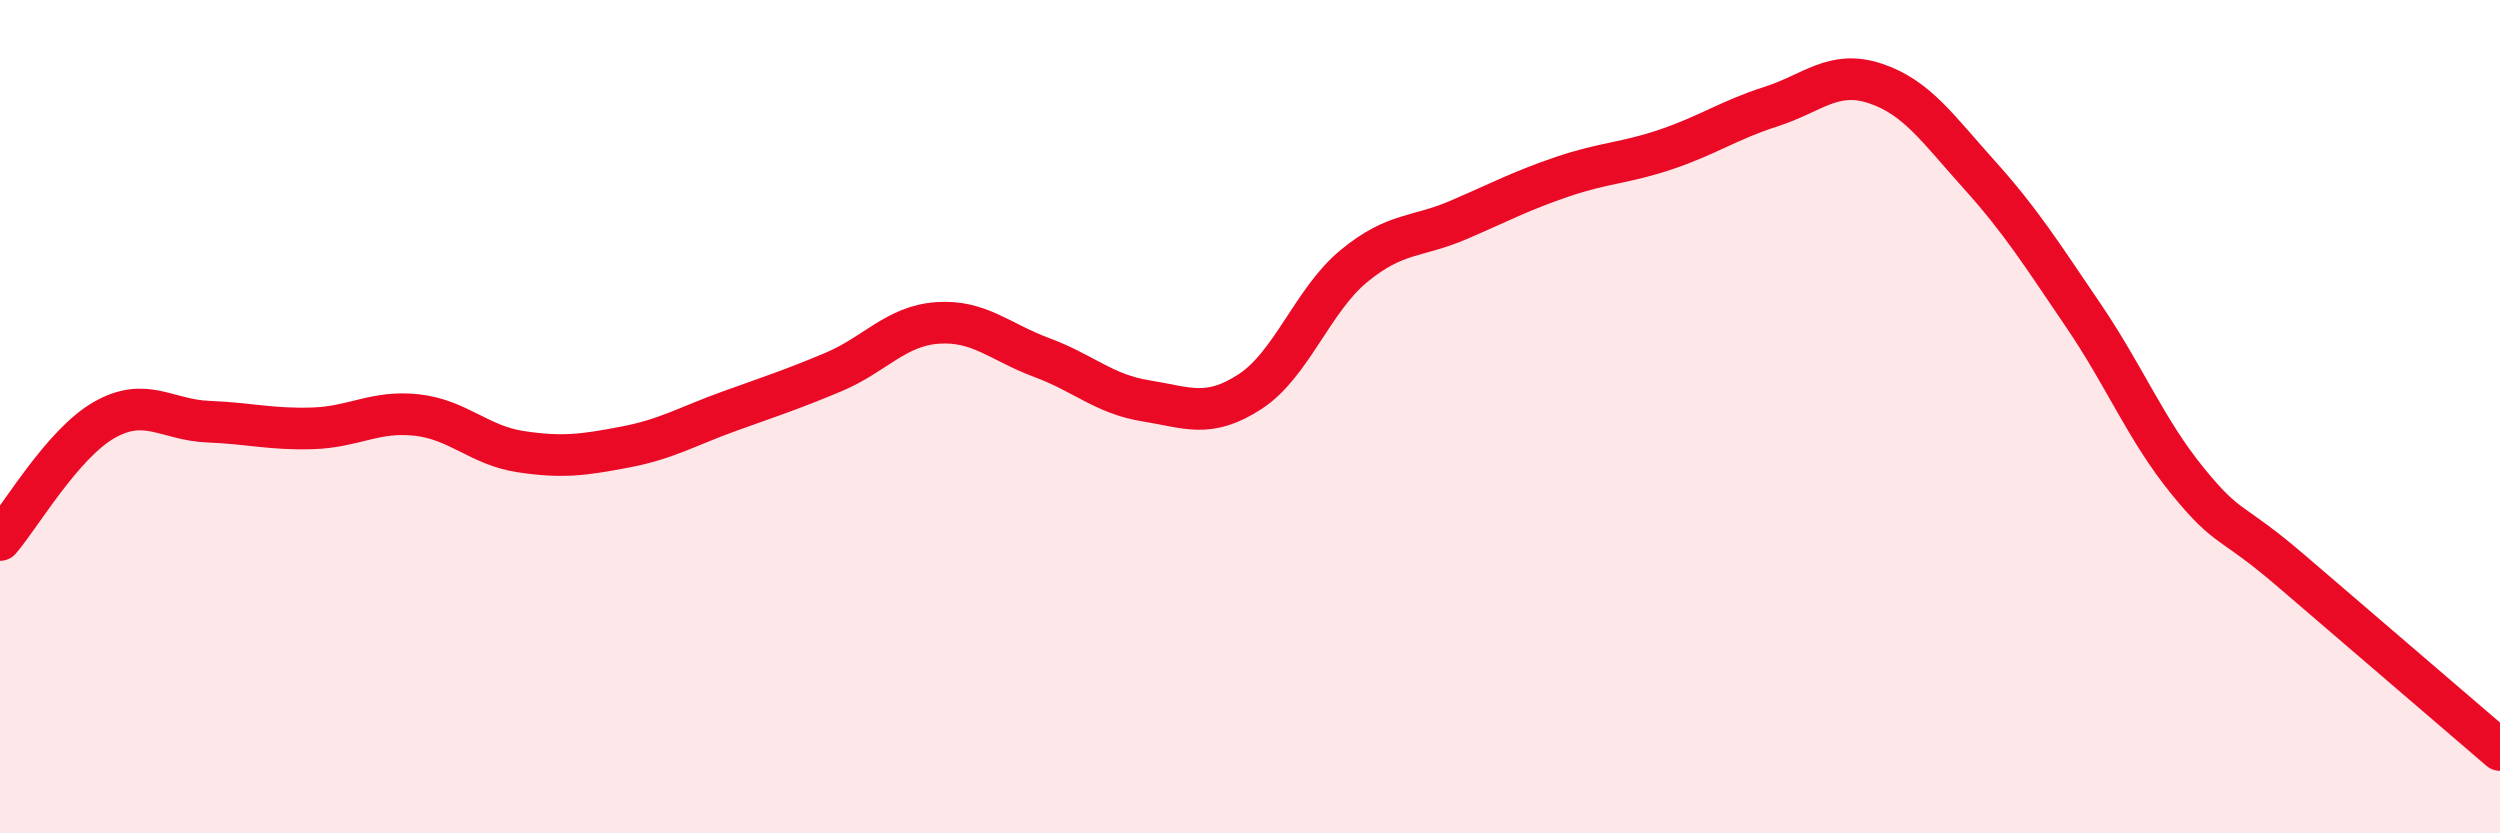
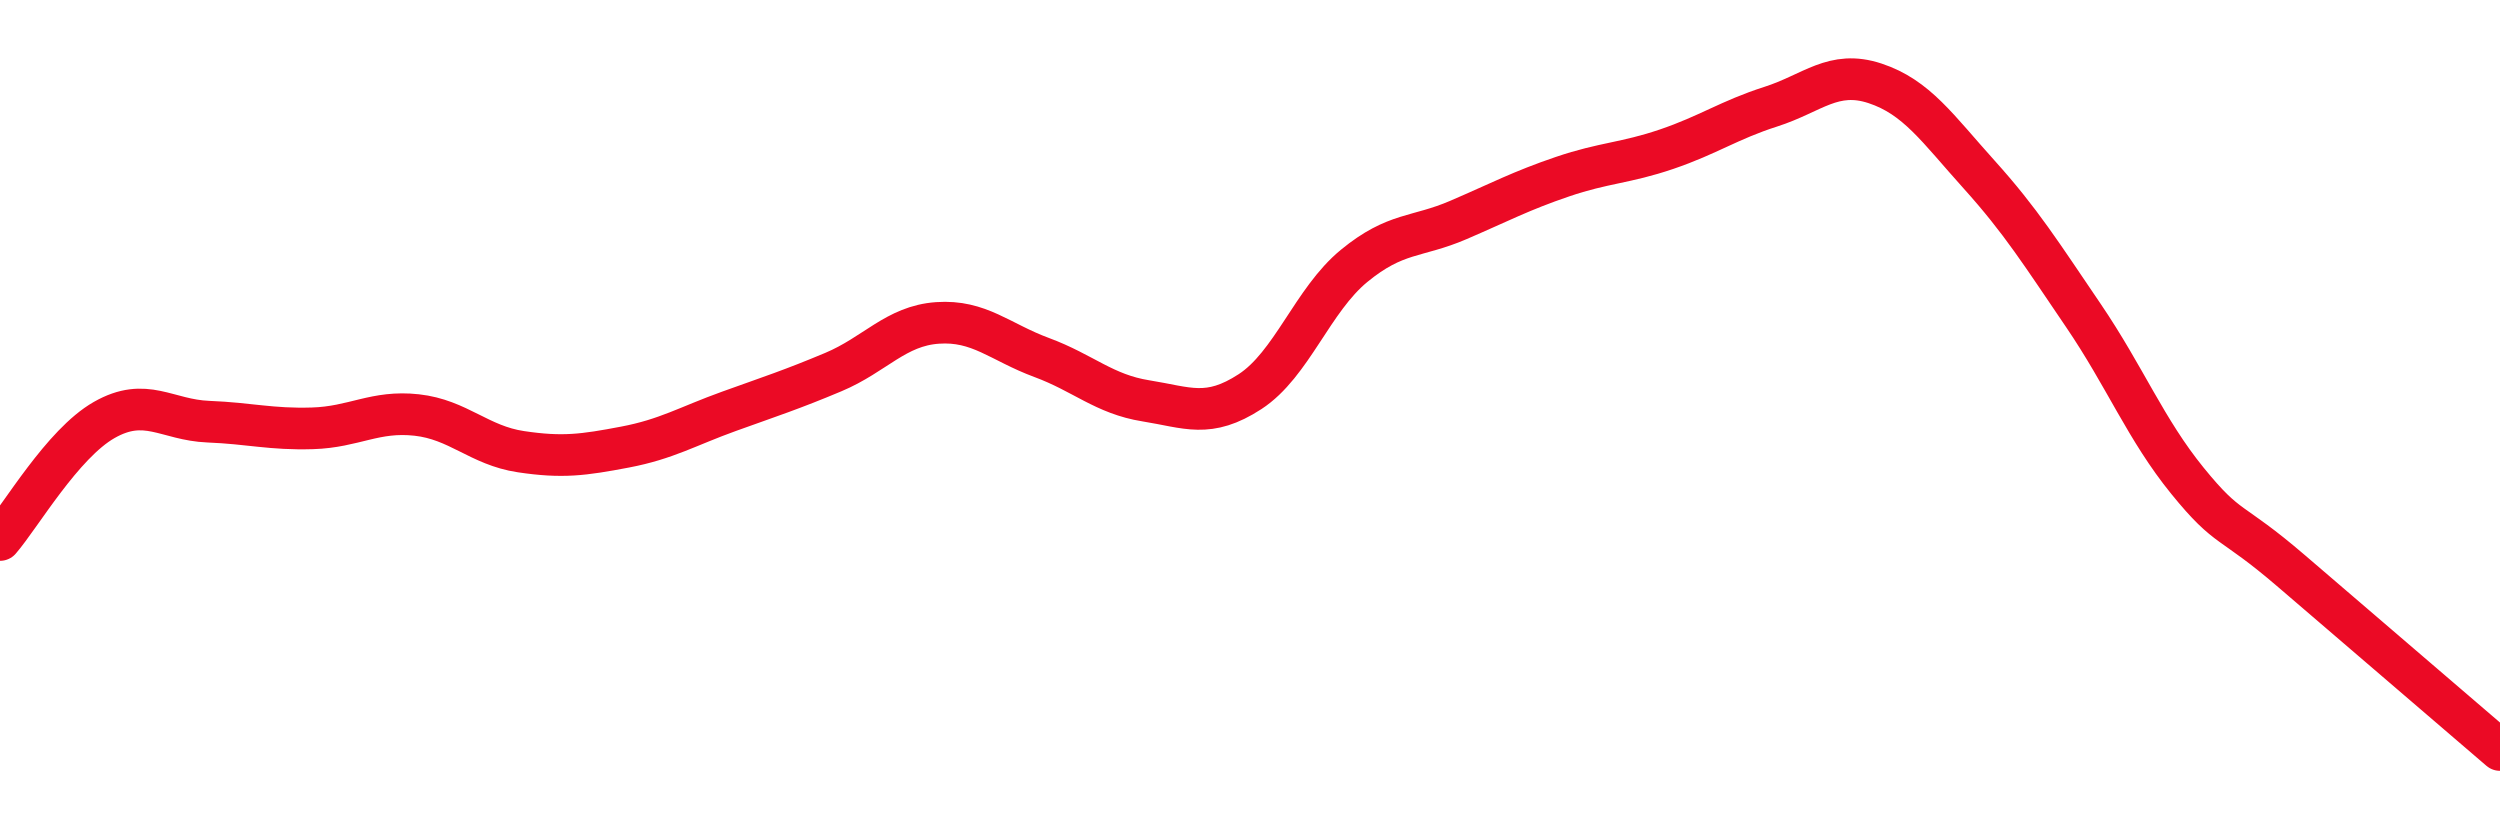
<svg xmlns="http://www.w3.org/2000/svg" width="60" height="20" viewBox="0 0 60 20">
-   <path d="M 0,12.96 C 0.5,12.38 1.5,10.65 2.5,10.08 C 3.5,9.51 4,10.08 5,10.12 C 6,10.16 6.5,10.31 7.5,10.28 C 8.5,10.25 9,9.85 10,9.96 C 11,10.07 11.5,10.69 12.5,10.84 C 13.5,10.99 14,10.92 15,10.73 C 16,10.54 16.5,10.23 17.5,9.87 C 18.5,9.51 19,9.35 20,8.93 C 21,8.51 21.5,7.82 22.5,7.75 C 23.5,7.68 24,8.21 25,8.58 C 26,8.95 26.5,9.46 27.5,9.62 C 28.5,9.78 29,10.05 30,9.4 C 31,8.75 31.5,7.2 32.5,6.38 C 33.5,5.56 34,5.71 35,5.28 C 36,4.85 36.5,4.58 37.5,4.24 C 38.5,3.9 39,3.92 40,3.58 C 41,3.24 41.5,2.88 42.5,2.56 C 43.5,2.24 44,1.67 45,2 C 46,2.33 46.5,3.08 47.5,4.19 C 48.5,5.3 49,6.1 50,7.57 C 51,9.04 51.5,10.31 52.5,11.54 C 53.5,12.77 53.5,12.42 55,13.71 C 56.5,15 59,17.14 60,18L60 20L0 20Z" fill="#EB0A25" opacity="0.1" stroke-linecap="round" stroke-linejoin="round" />
  <path d="M 0,12.96 C 0.5,12.38 1.5,10.65 2.5,10.08 C 3.5,9.51 4,10.08 5,10.12 C 6,10.16 6.5,10.31 7.5,10.28 C 8.5,10.25 9,9.85 10,9.96 C 11,10.07 11.5,10.69 12.5,10.84 C 13.5,10.99 14,10.92 15,10.73 C 16,10.54 16.5,10.23 17.5,9.87 C 18.5,9.51 19,9.35 20,8.93 C 21,8.51 21.5,7.82 22.5,7.75 C 23.5,7.68 24,8.21 25,8.58 C 26,8.95 26.5,9.46 27.5,9.62 C 28.5,9.78 29,10.05 30,9.4 C 31,8.75 31.5,7.2 32.5,6.38 C 33.5,5.56 34,5.71 35,5.28 C 36,4.85 36.5,4.58 37.5,4.24 C 38.5,3.9 39,3.92 40,3.58 C 41,3.24 41.5,2.88 42.5,2.56 C 43.5,2.24 44,1.67 45,2 C 46,2.33 46.5,3.08 47.5,4.19 C 48.5,5.3 49,6.1 50,7.57 C 51,9.04 51.5,10.31 52.5,11.54 C 53.5,12.77 53.5,12.42 55,13.71 C 56.5,15 59,17.14 60,18" stroke="#EB0A25" stroke-width="1" fill="none" stroke-linecap="round" stroke-linejoin="round" />
</svg>